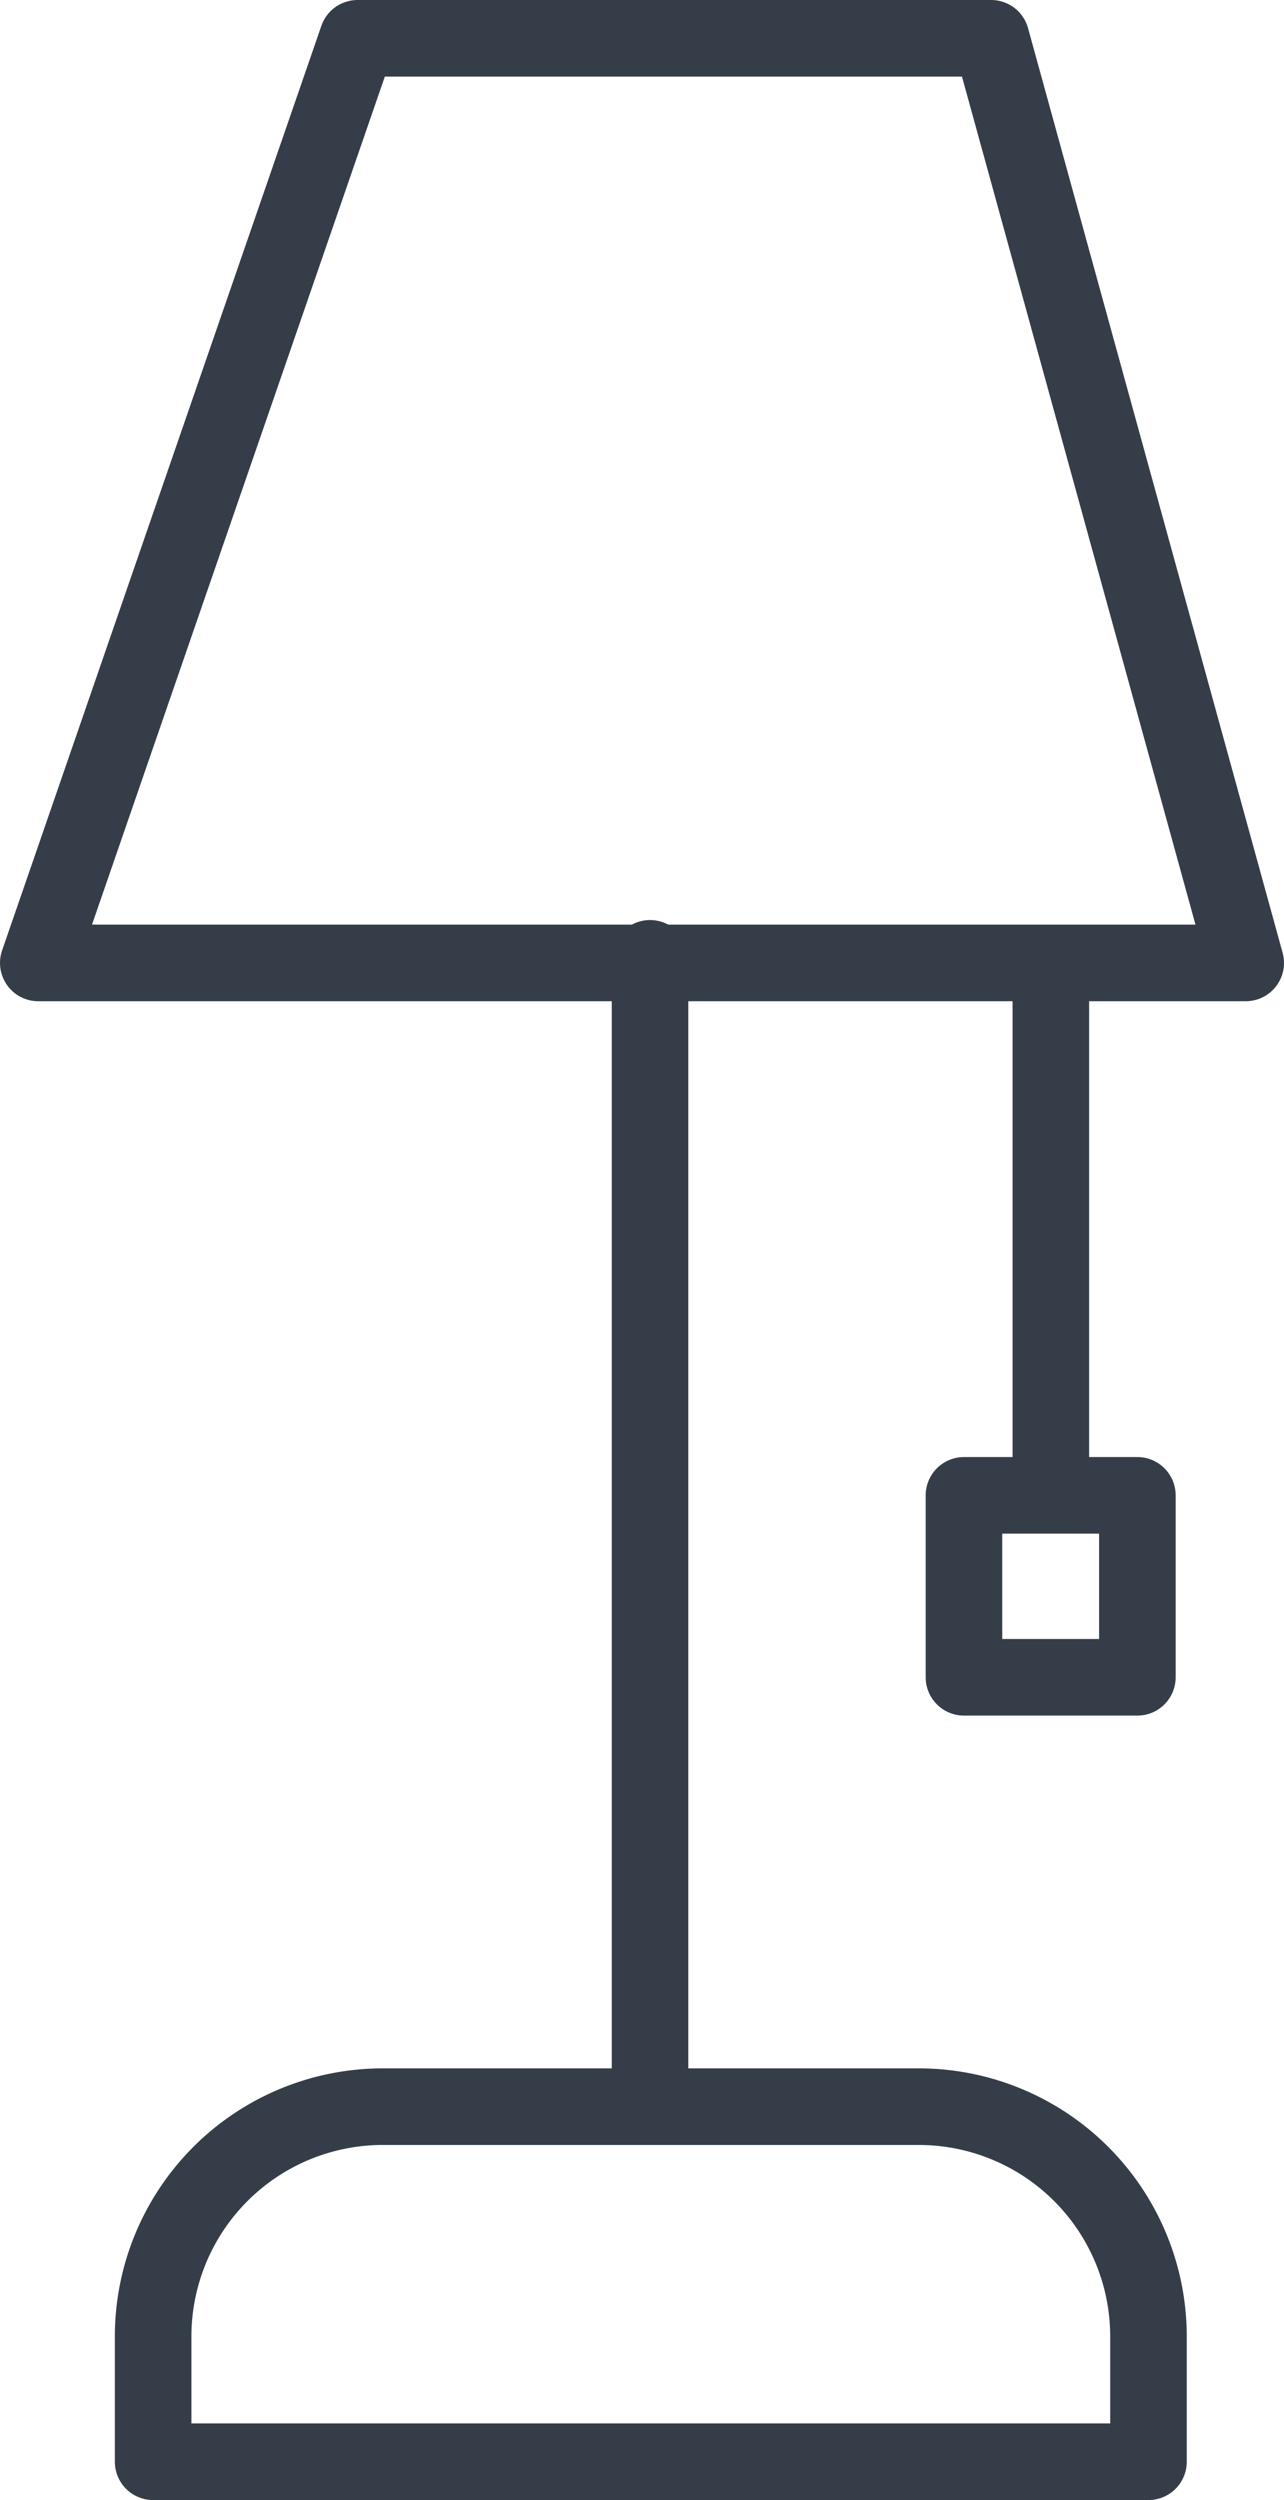
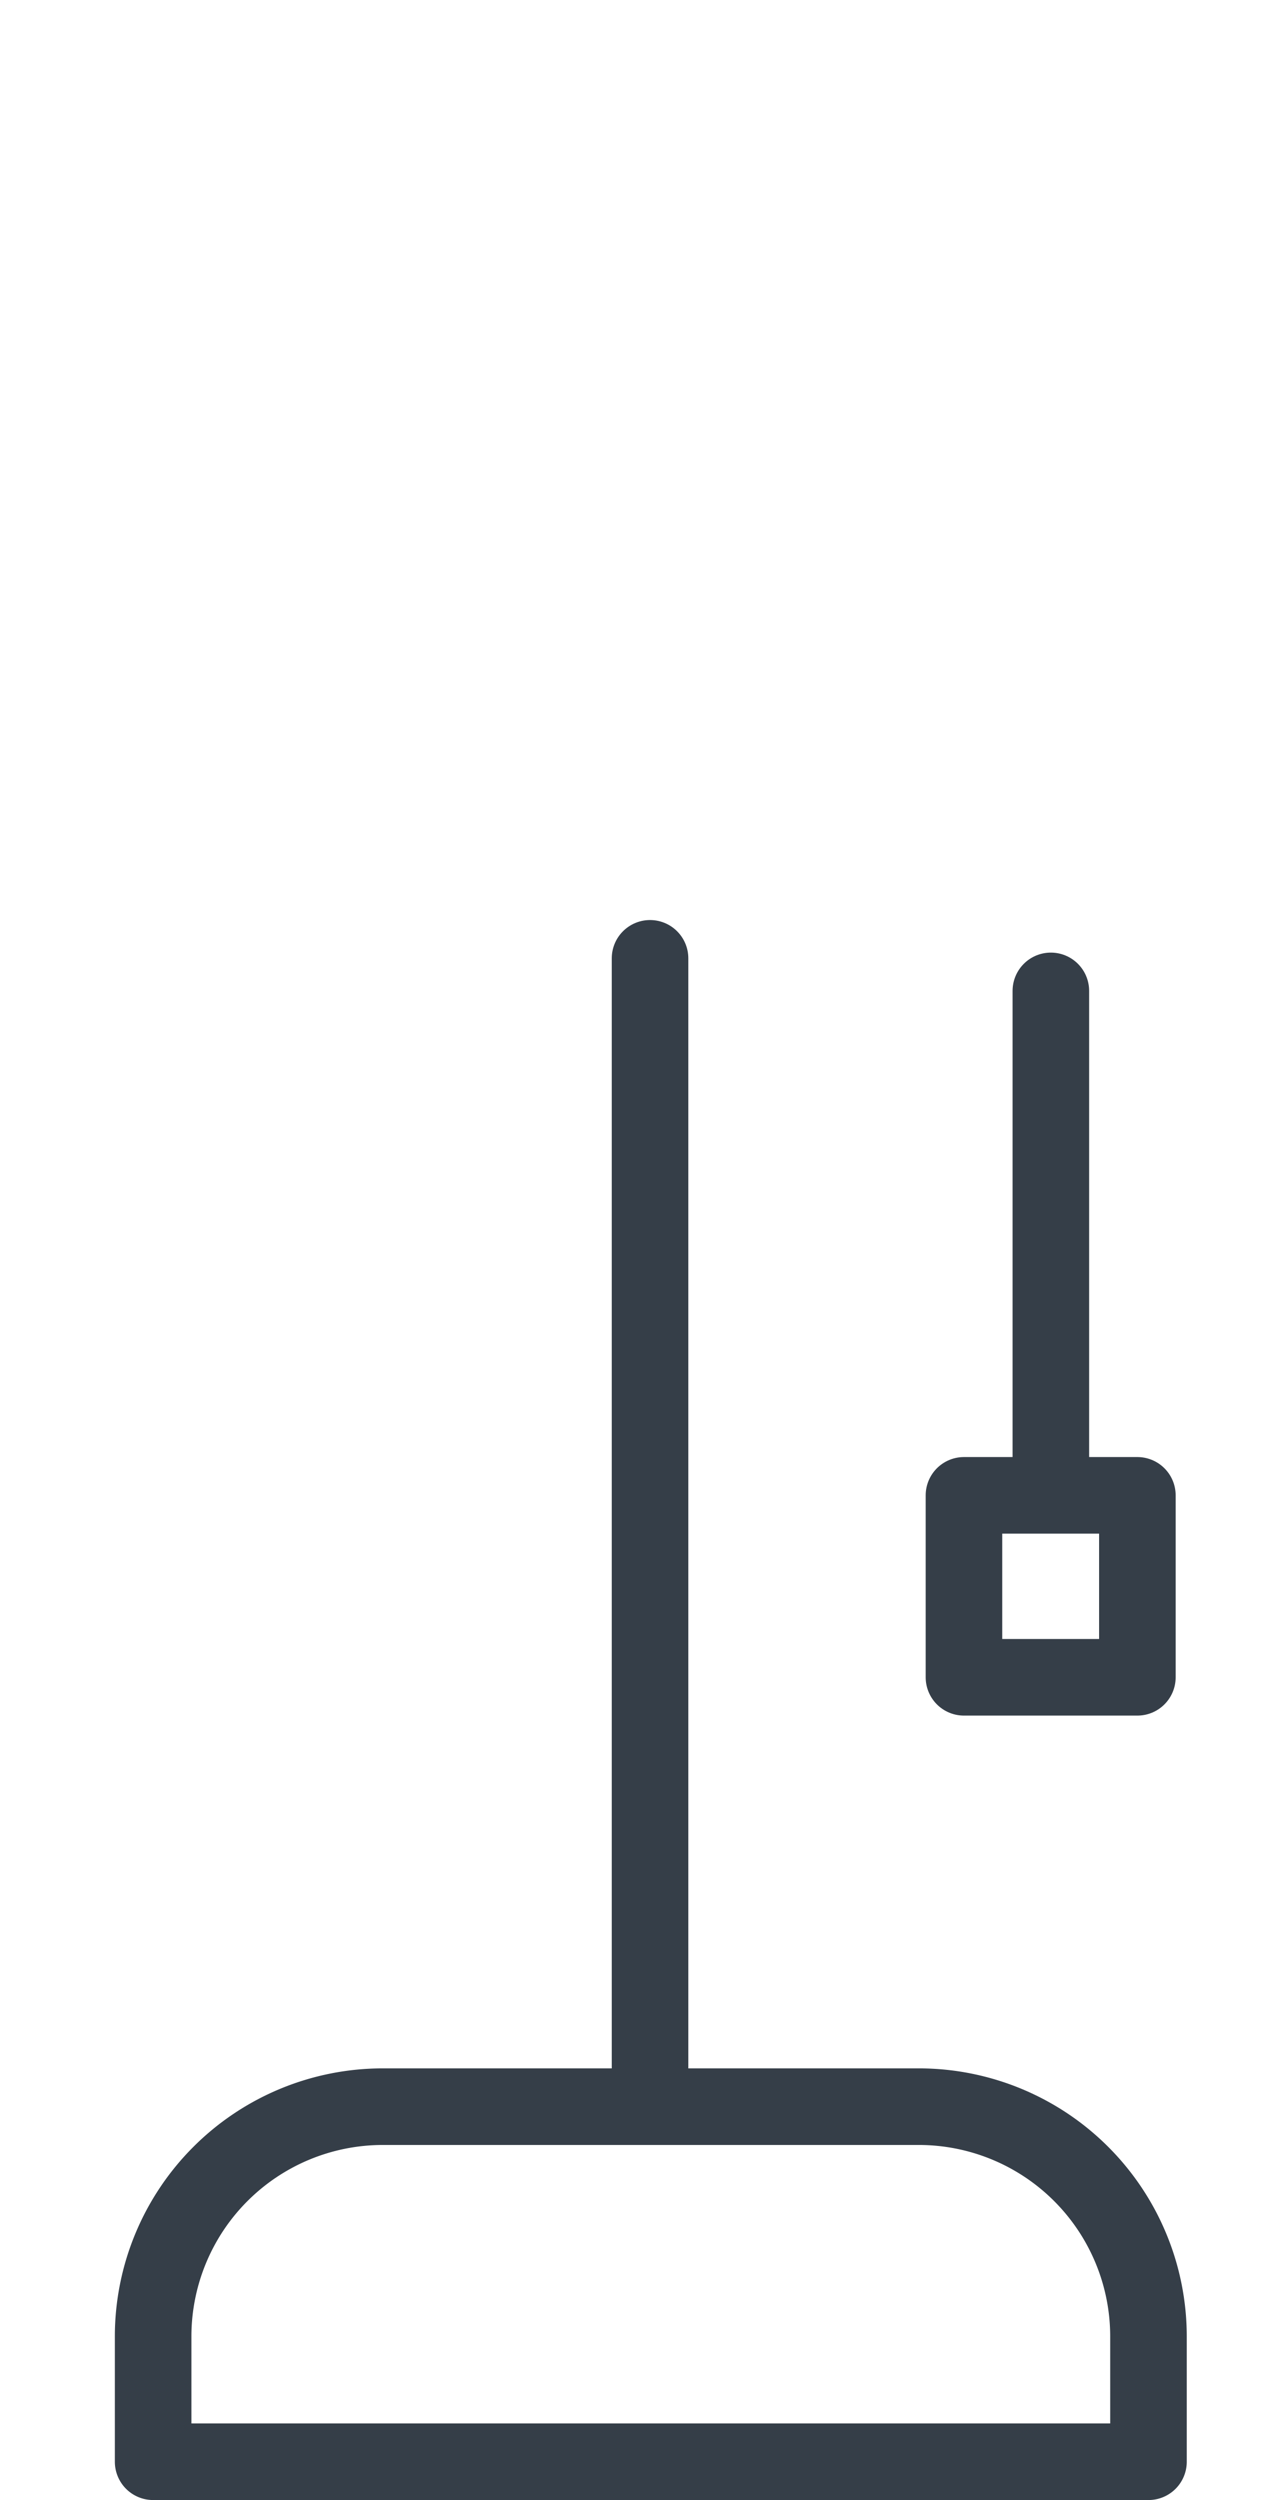
<svg xmlns="http://www.w3.org/2000/svg" viewBox="0 0 33.54 65.27">
  <defs>
    <style>.cls-1{fill:none;stroke:#353e48;stroke-linecap:round;stroke-linejoin:round;stroke-width:2px;}</style>
  </defs>
  <g id="Слой_2" data-name="Слой 2">
    <g id="Layer_2" data-name="Layer 2">
      <path class="cls-1" d="M10,55H24a6,6,0,0,1,6,6v3.27a0,0,0,0,1,0,0H4a0,0,0,0,1,0,0V61A6,6,0,0,1,10,55Z" />
-       <polygon class="cls-1" points="9.34 1 25.89 1 32.54 25.14 1 25.14 9.34 1" />
      <line class="cls-1" x1="16.98" y1="25.02" x2="16.98" y2="54.27" />
      <line class="cls-1" x1="27.45" y1="25.87" x2="27.45" y2="38.91" />
      <rect class="cls-1" x="25.18" y="39.04" width="4.53" height="4.75" />
    </g>
  </g>
</svg>